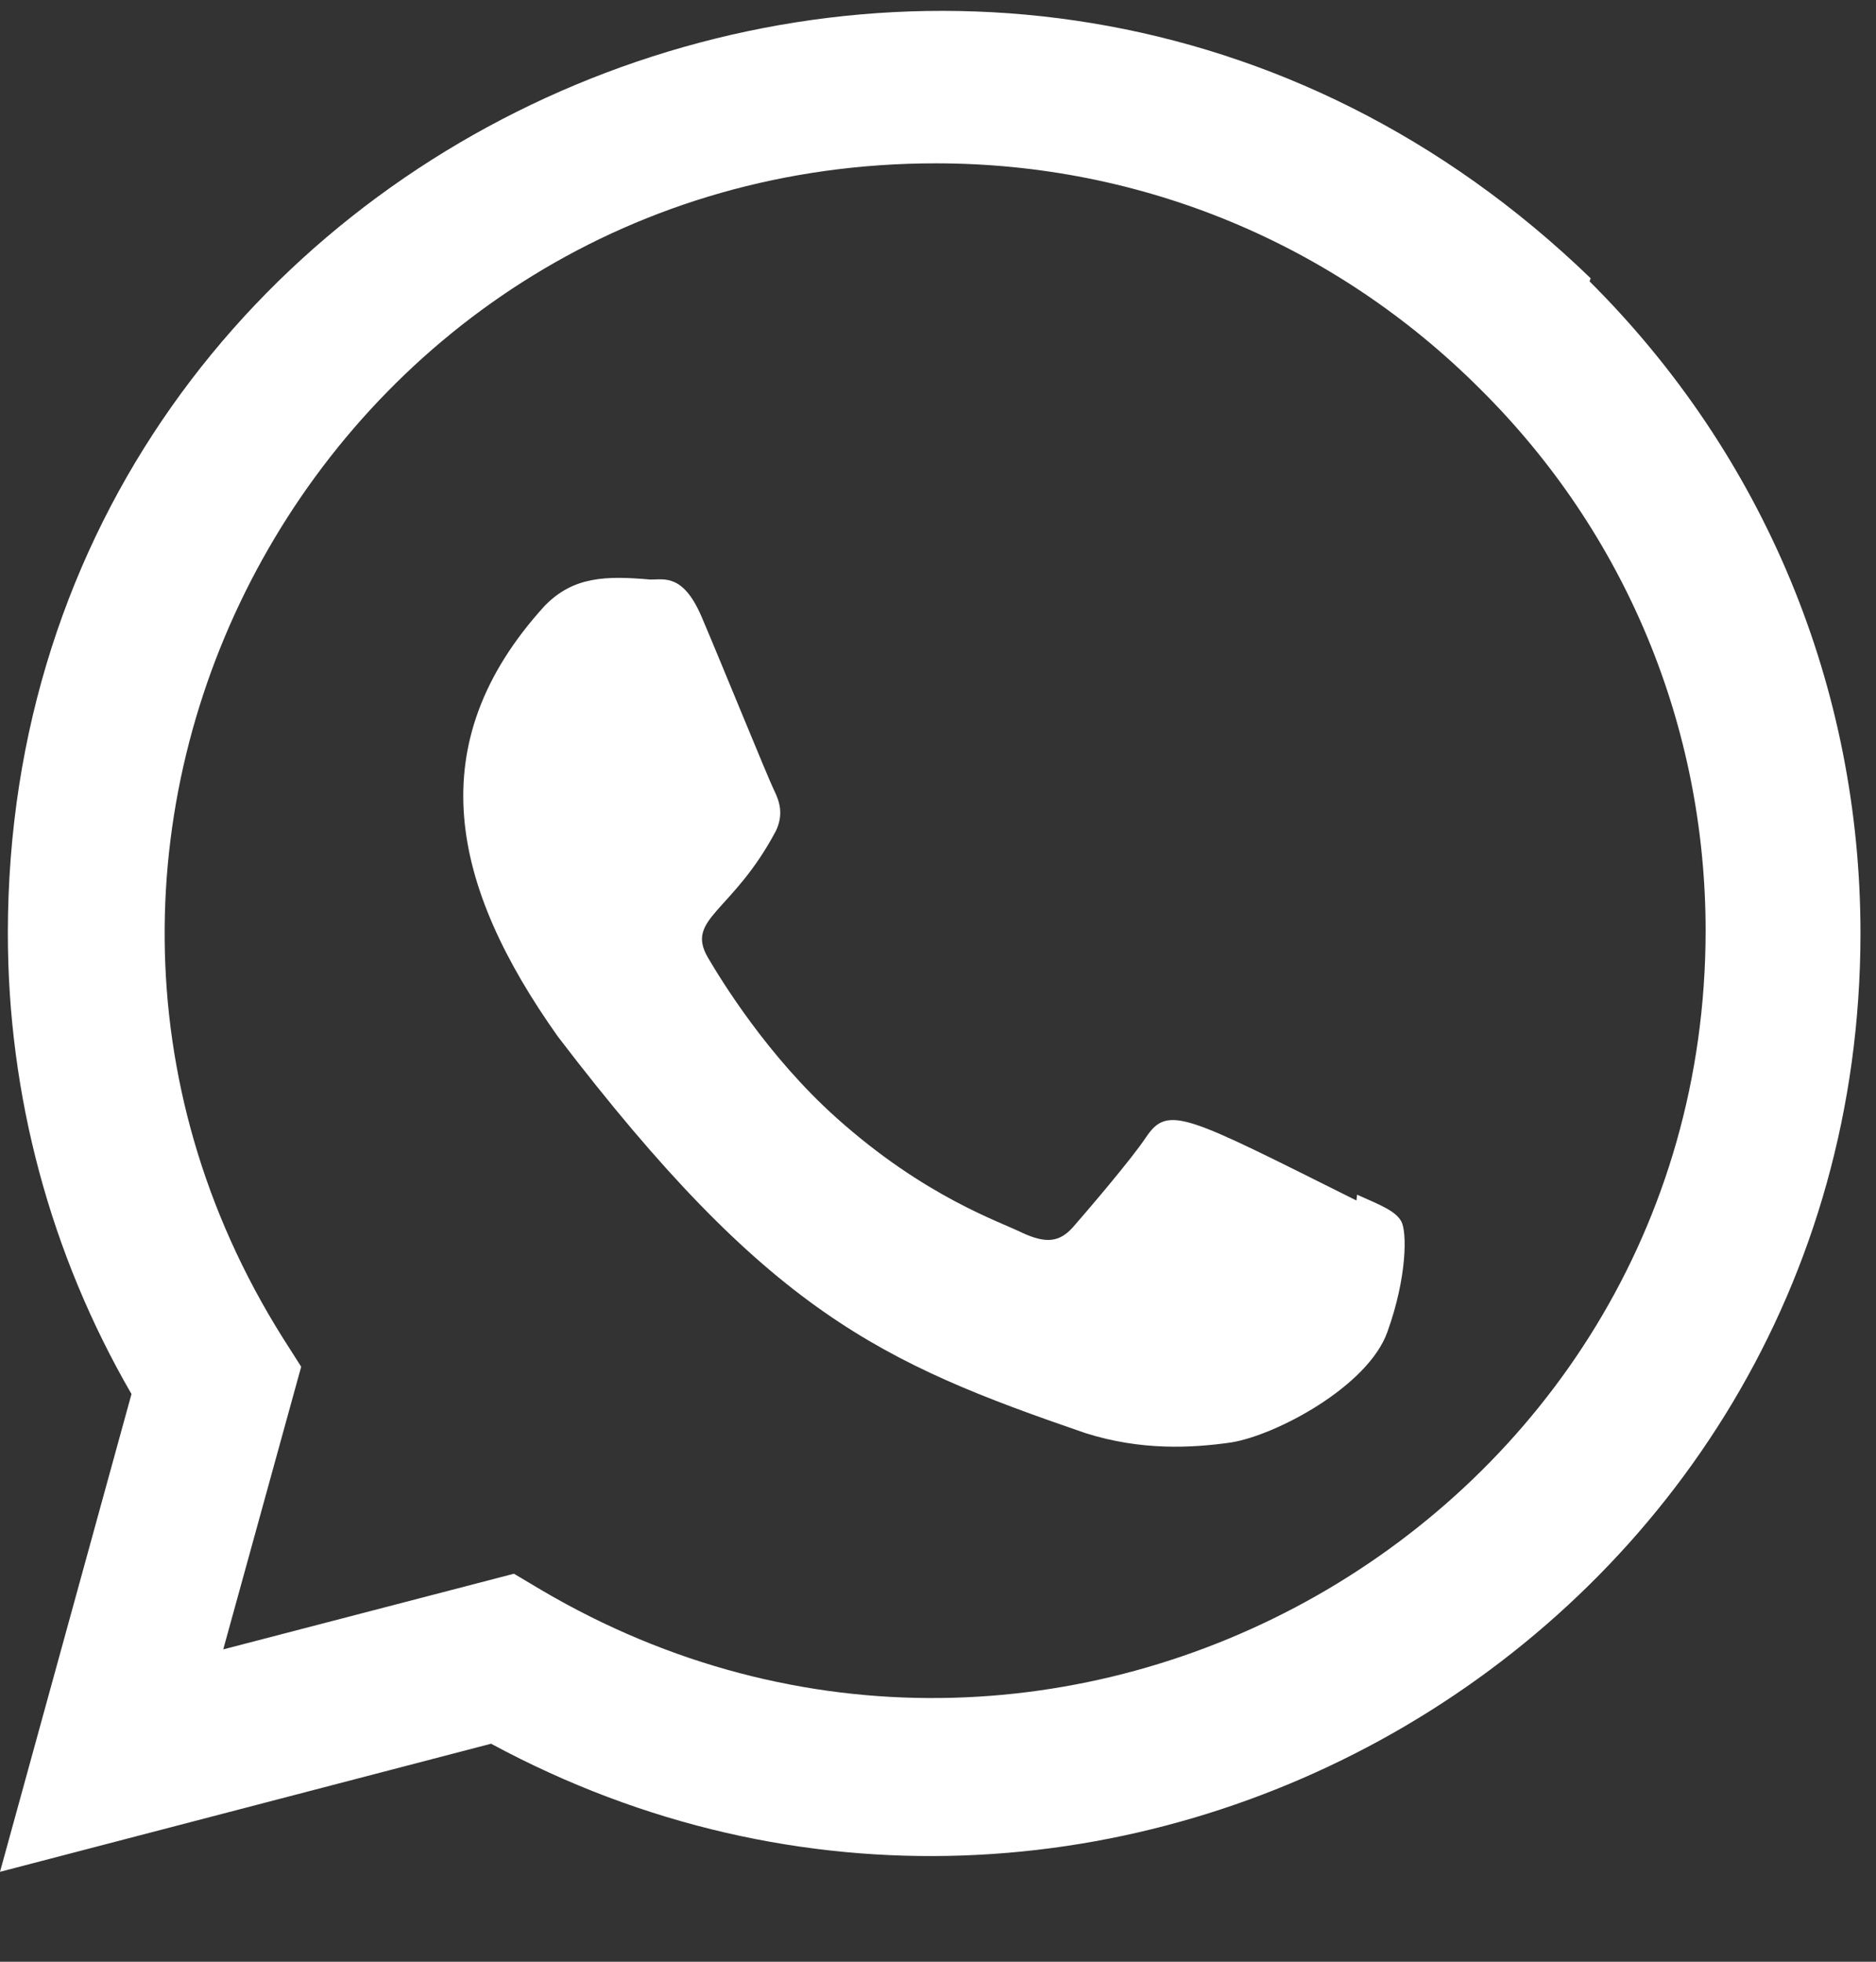
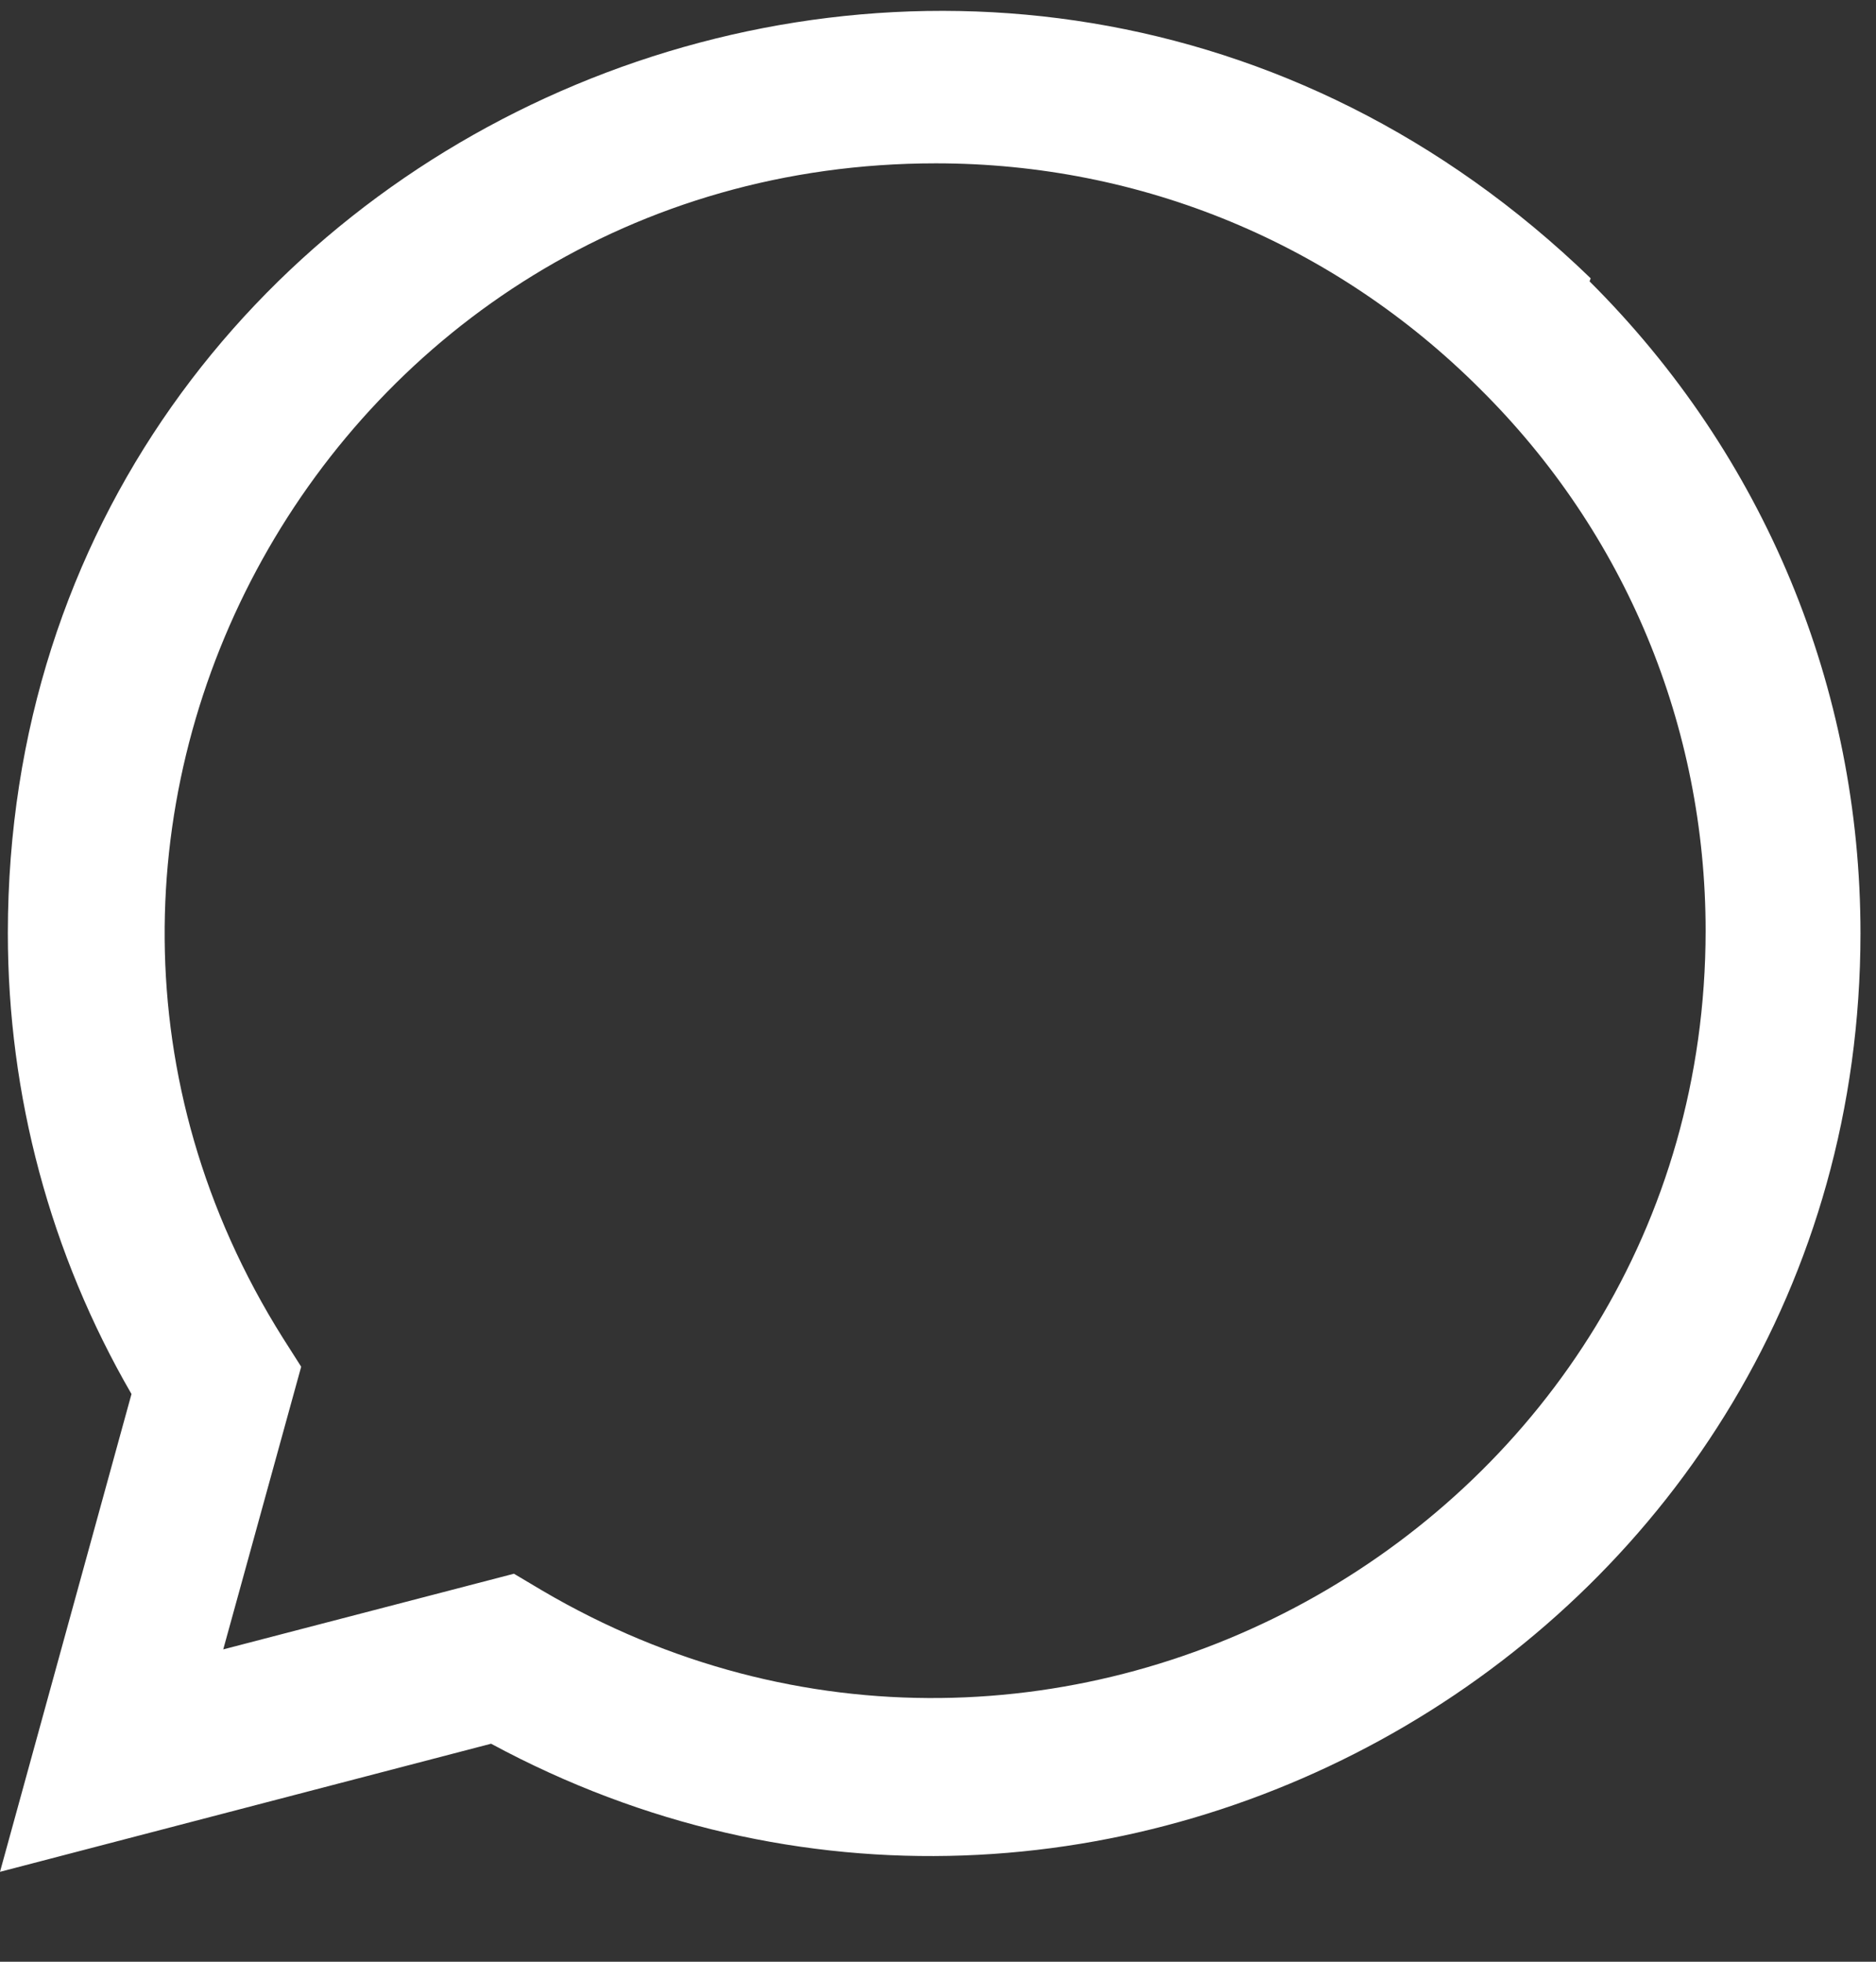
<svg xmlns="http://www.w3.org/2000/svg" width="22" height="23" viewBox="0 0 22 23" fill="none">
  <rect x="0" y="0" width="22" height="23" fill="#333333" stroke="none" />
-   <path d="M15.915 14.007L15.907 14.075C13.908 13.078 13.699 12.946 13.44 13.333C13.261 13.601 12.739 14.209 12.582 14.389C12.423 14.566 12.265 14.58 11.995 14.457C11.722 14.321 10.847 14.035 9.81 13.107C9.003 12.385 8.461 11.498 8.301 11.226C8.035 10.766 8.592 10.7 9.1 9.74C9.19 9.549 9.144 9.399 9.077 9.264C9.009 9.127 8.466 7.791 8.239 7.258C8.02 6.727 7.796 6.795 7.628 6.795C7.104 6.749 6.721 6.757 6.384 7.107C4.917 8.72 5.287 10.384 6.542 12.153C9.009 15.382 10.324 15.976 12.728 16.802C13.377 17.008 13.969 16.979 14.437 16.912C14.959 16.829 16.043 16.256 16.27 15.616C16.501 14.975 16.501 14.443 16.433 14.32C16.366 14.197 16.188 14.129 15.915 14.007Z" fill="white" />
  <path d="M18.654 3.263C11.665 -3.494 0.096 1.407 0.092 10.94C0.092 12.845 0.591 14.703 1.542 16.344L0 21.946L5.759 20.444C12.945 24.326 21.814 19.171 21.818 10.945C21.818 8.058 20.691 5.34 18.641 3.299L18.654 3.263ZM20.002 10.915C19.996 17.854 12.379 22.188 6.355 18.646L6.027 18.451L2.618 19.338L3.532 16.024L3.315 15.683C-0.435 9.715 3.873 1.915 10.975 1.915C13.387 1.915 15.652 2.856 17.357 4.56C19.062 6.25 20.002 8.515 20.002 10.915Z" fill="white" />
</svg>